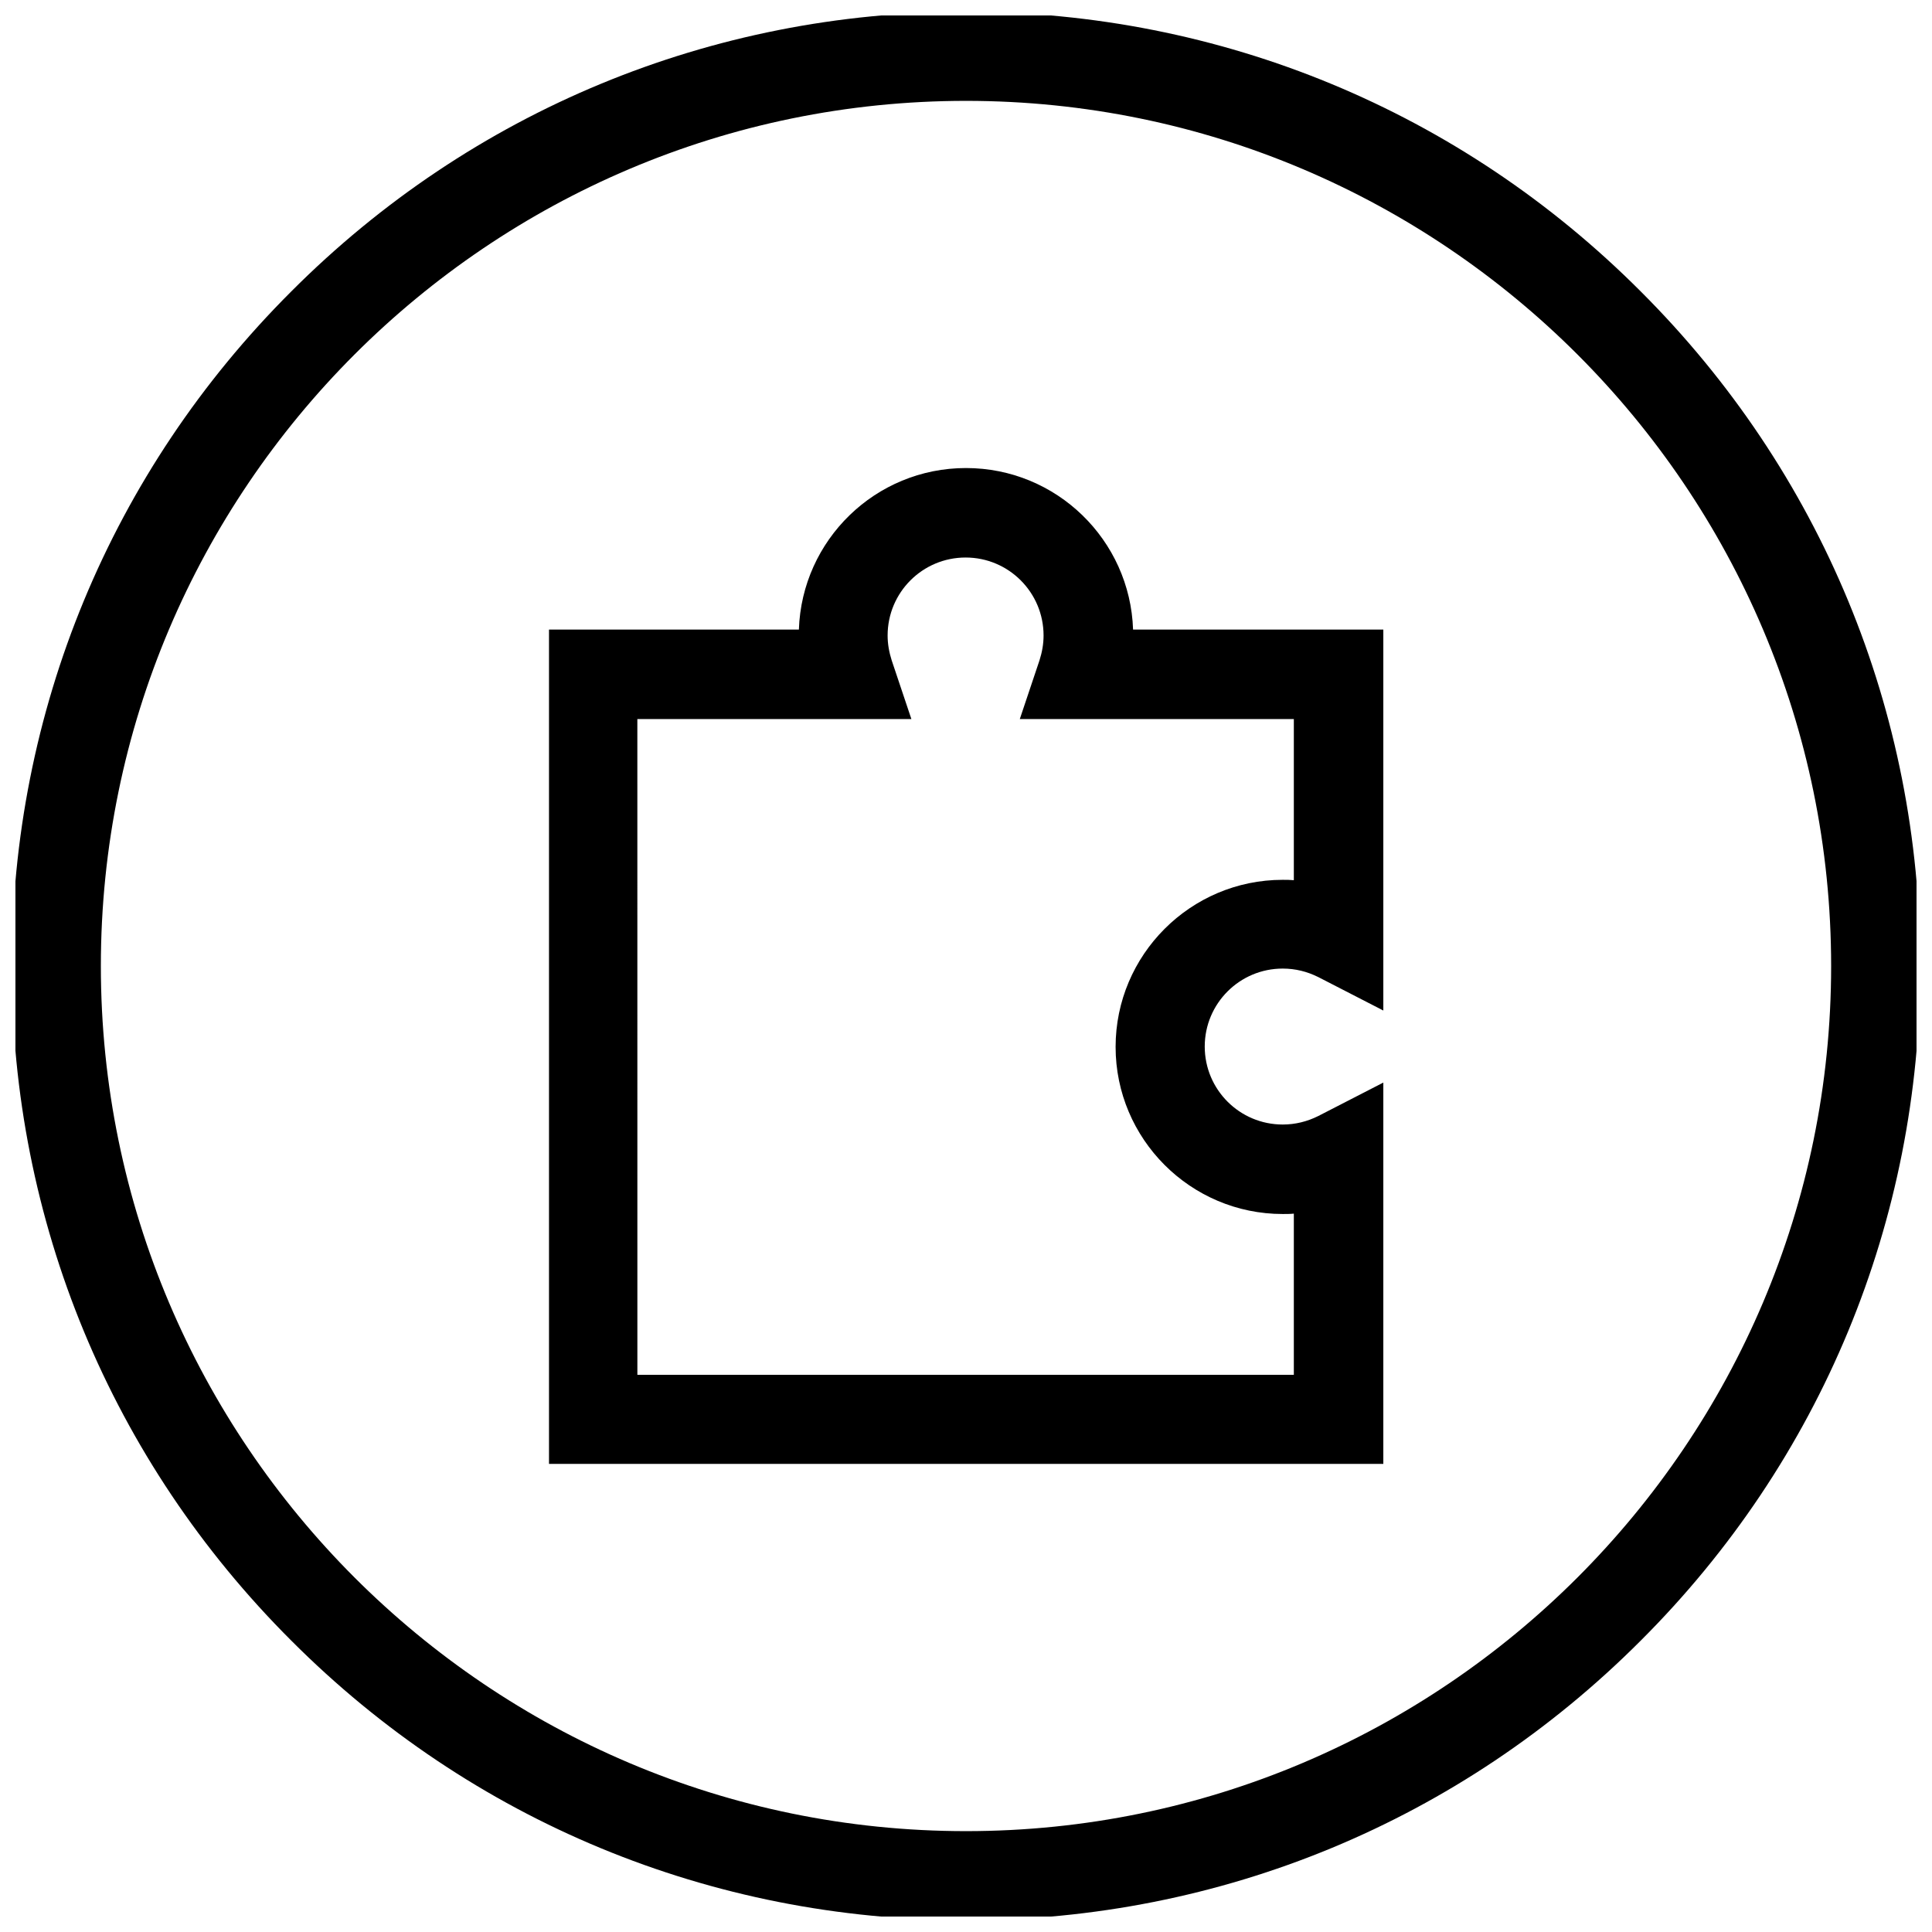
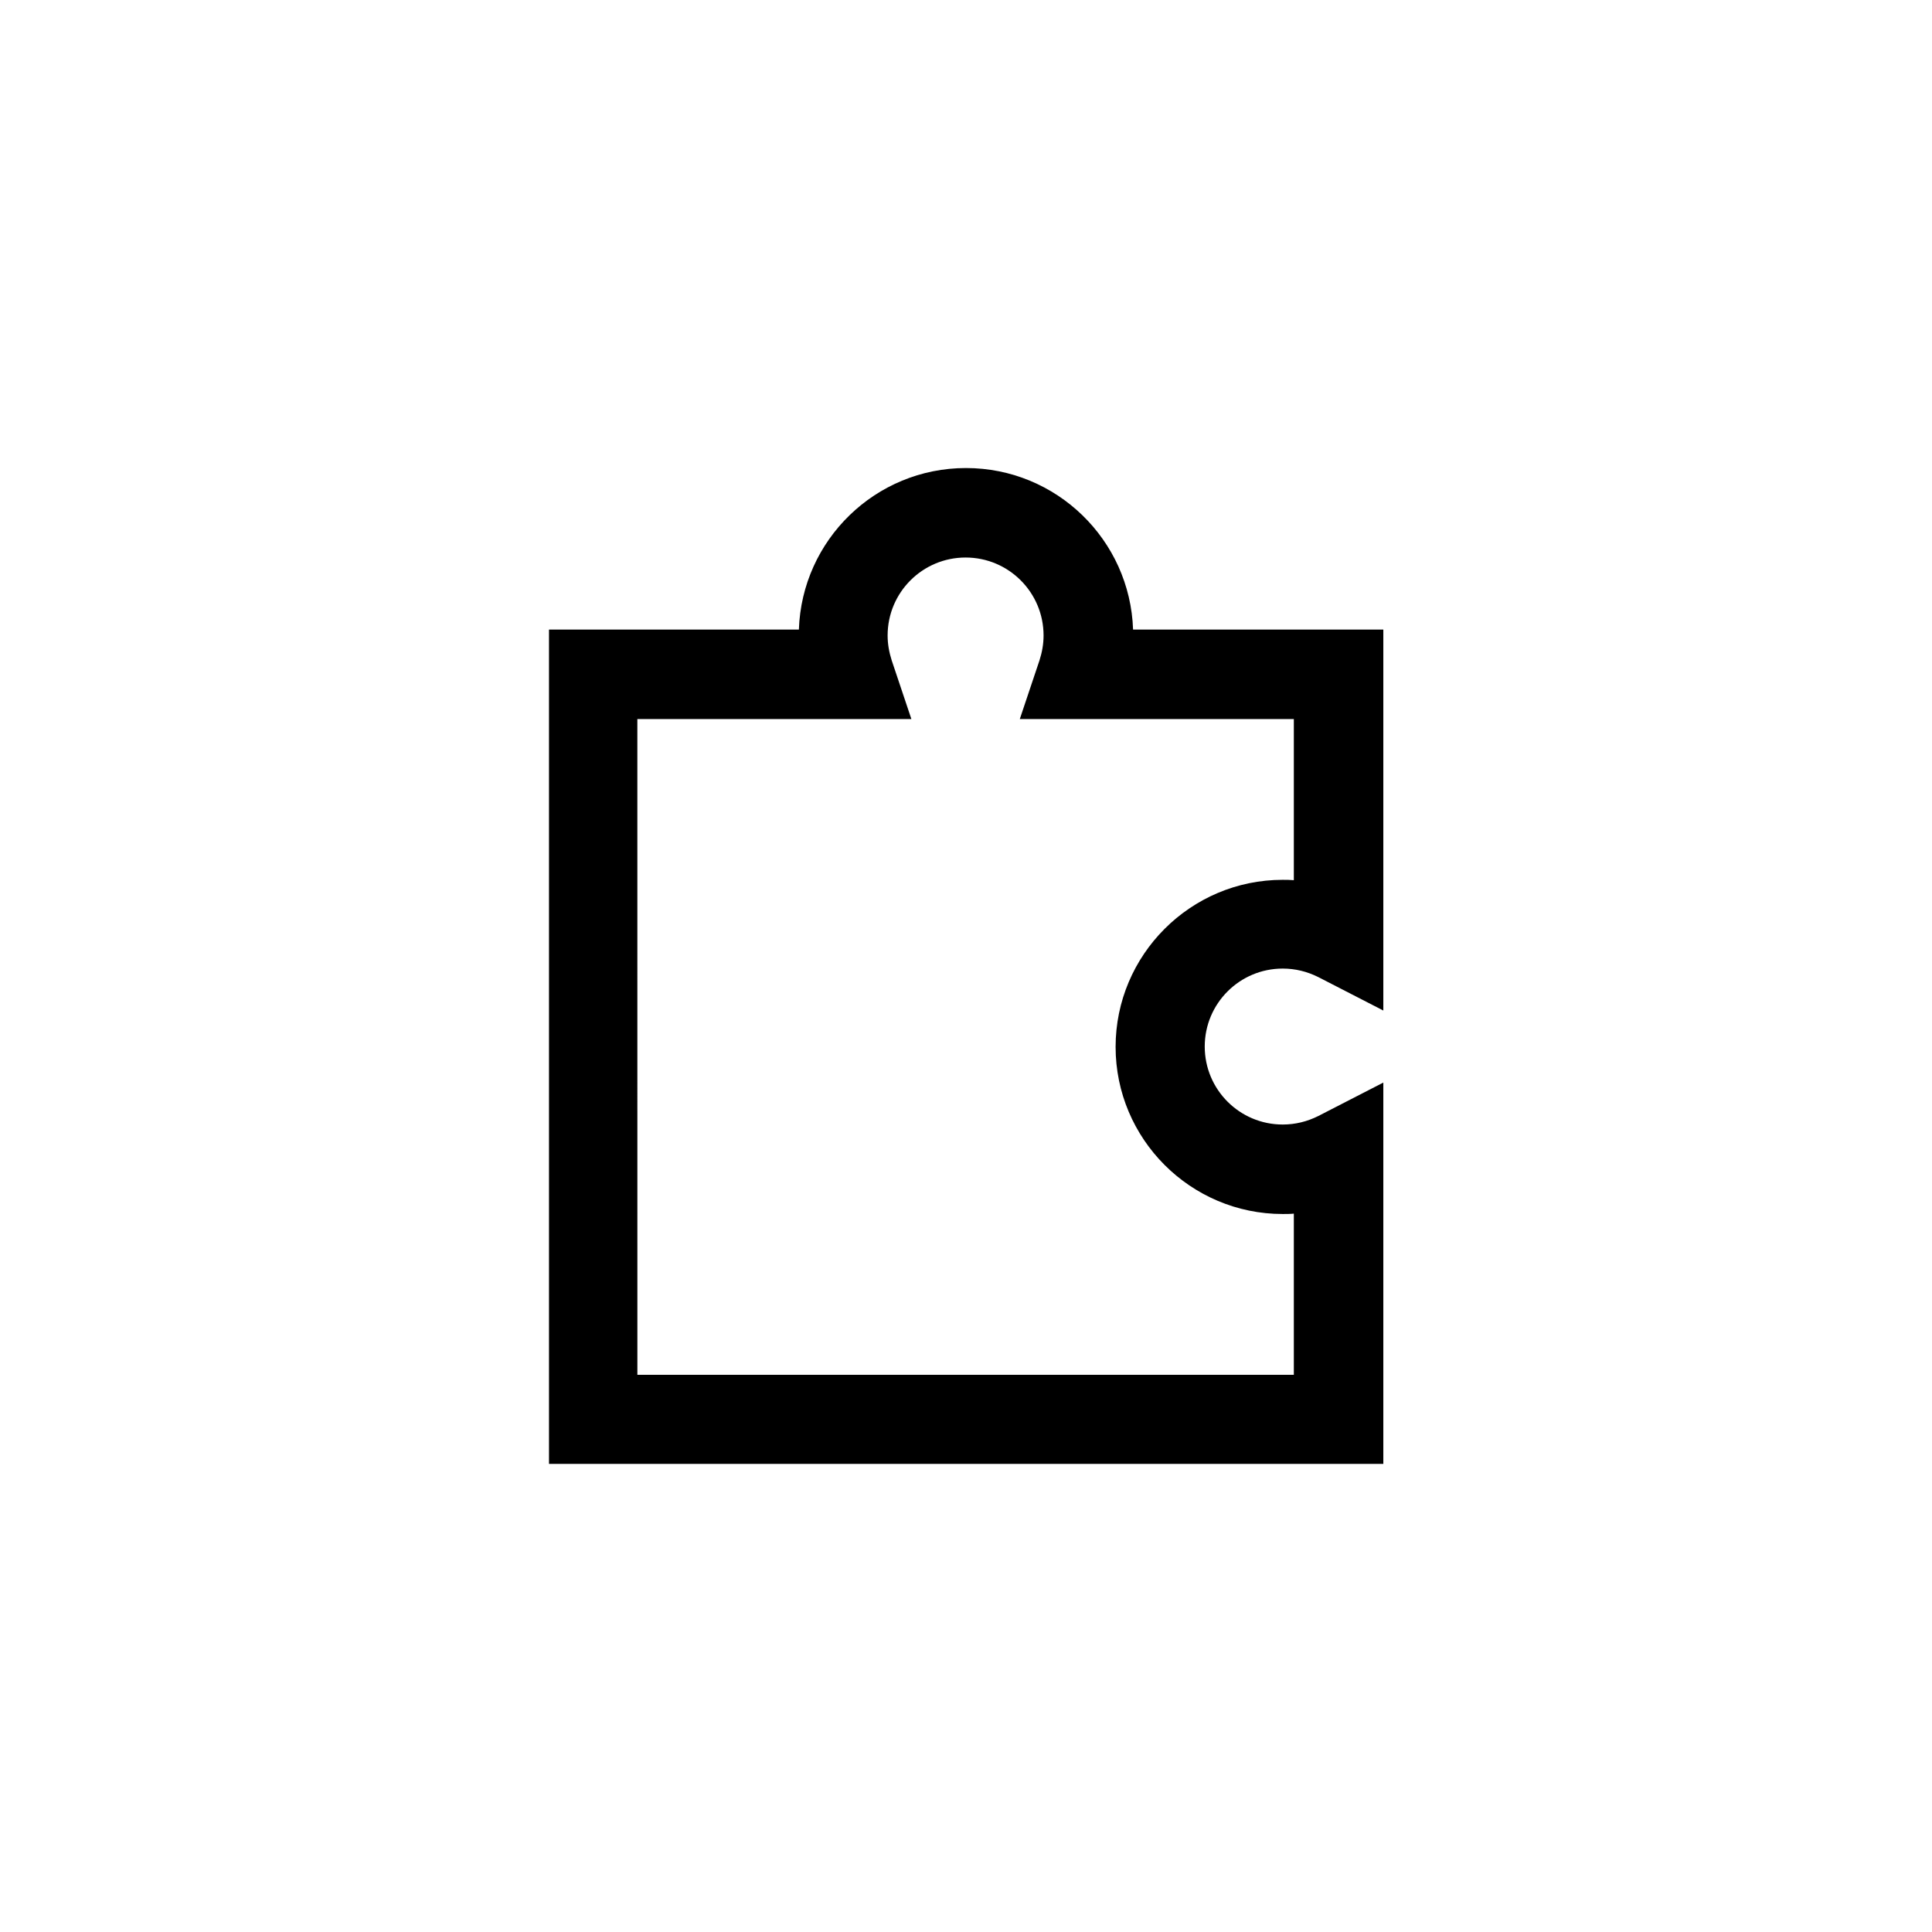
<svg xmlns="http://www.w3.org/2000/svg" width="800px" height="800px" version="1.1" viewBox="144 144 512 512">
  <defs>
    <clipPath id="a">
-       <path d="m148.09 148.09h503.81v503.81h-503.81z" />
-     </clipPath>
+       </clipPath>
  </defs>
  <g clip-path="url(#a)">
    <path d="m400 652.89c-67.504 0-131.07-26.273-178.79-74.094-47.824-47.727-74.098-111.29-74.098-178.79 0-67.504 26.273-131.07 74.098-178.79 47.723-47.824 111.29-74.098 178.79-74.098s131.07 26.273 178.79 74.094c47.82 47.727 74.094 111.29 74.094 178.8s-26.273 131.07-74.094 178.79c-47.727 47.82-111.29 74.094-178.79 74.094zm0-482.16c-126.45 0-229.27 102.83-229.27 229.27s102.83 229.27 229.27 229.27 229.27-102.83 229.27-229.27c-0.004-126.45-102.83-229.27-229.27-229.27z" />
  </g>
  <path d="m510.5 531.95h-221.01v-221.11h66.223c0.789-23.715 20.27-42.805 44.281-42.805 24.008 0 43.492 19.09 44.281 42.805h66.32v100.96l-17.219-8.855c-2.953-1.477-6.102-2.262-9.445-2.262-11.414 0-20.664 9.25-20.664 20.664 0 11.414 9.25 20.664 20.664 20.664 3.344 0 6.496-0.789 9.445-2.262l17.219-8.855v101.05zm-197.39-23.617h173.77v-42.707c-0.984 0.098-1.969 0.098-2.953 0.098-24.402 0-44.281-19.875-44.281-44.281 0-24.402 19.875-44.281 44.281-44.281 0.984 0 1.969 0 2.953 0.098v-42.707h-72.621l5.215-15.547c0.688-2.164 1.082-4.328 1.082-6.594 0-11.414-9.25-20.664-20.664-20.664-11.414 0-20.664 9.25-20.664 20.664 0 2.262 0.395 4.43 1.082 6.594l5.215 15.547h-72.621l0.008 173.78z" />
</svg>